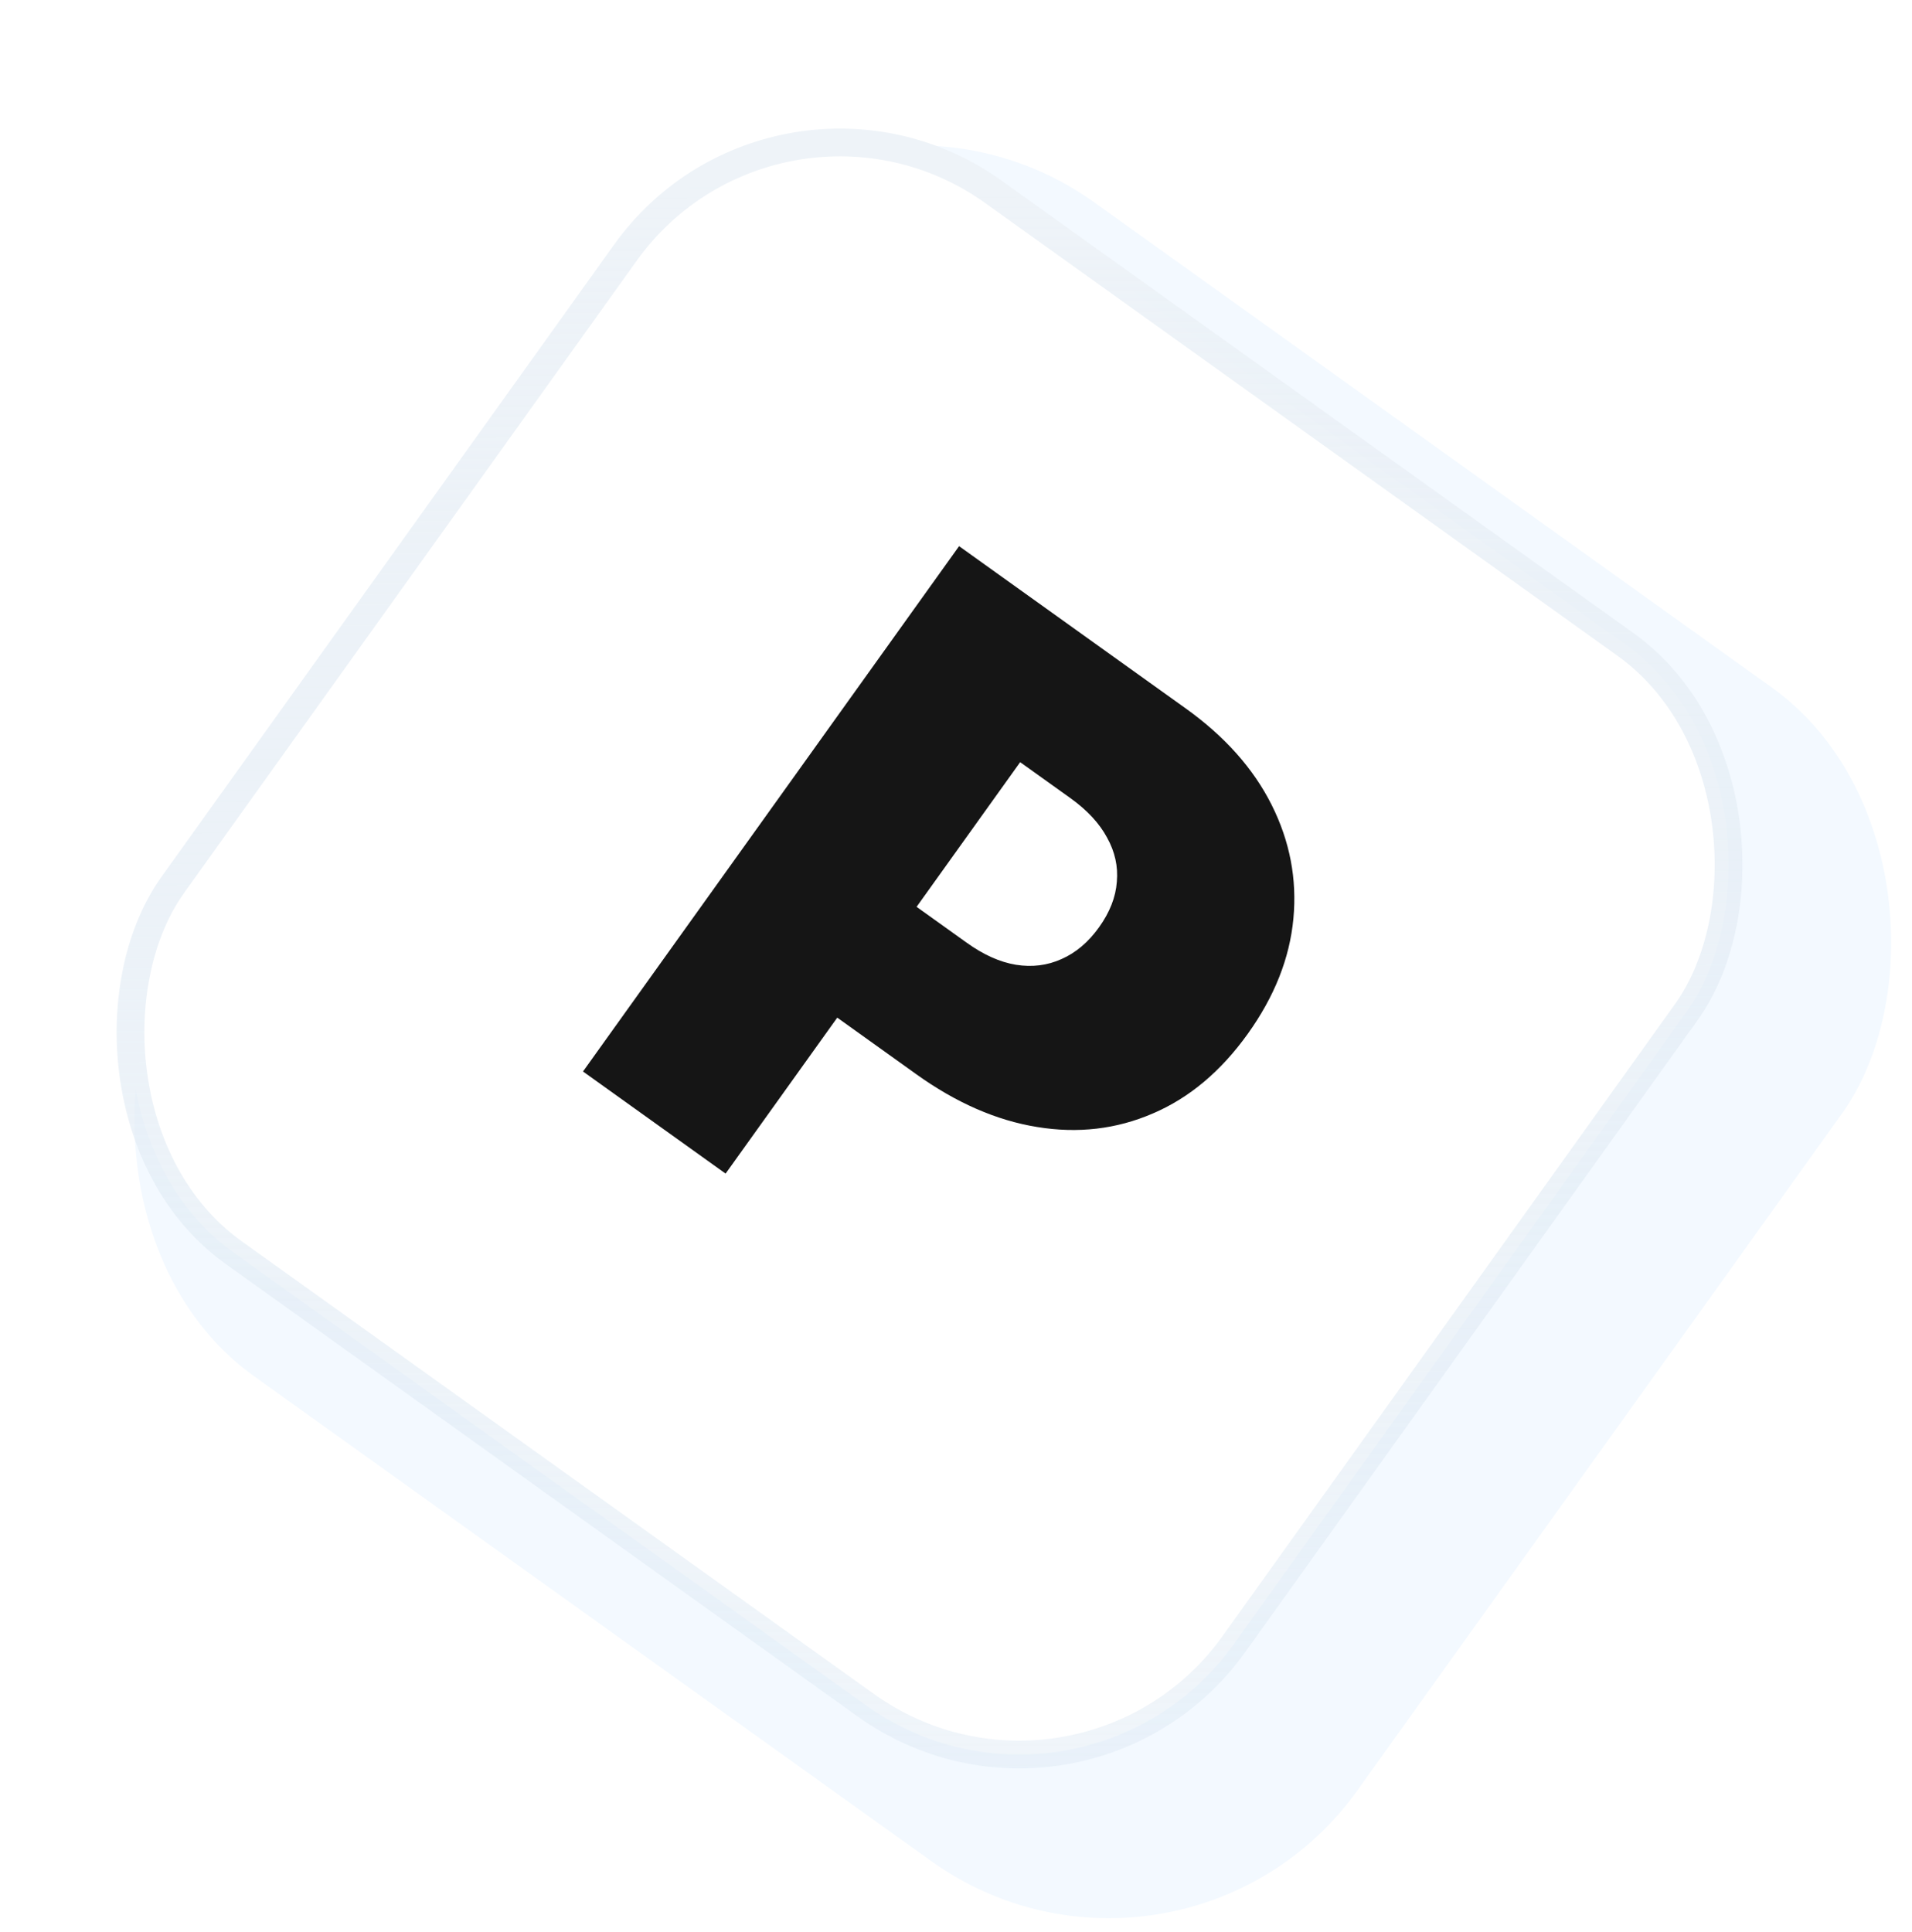
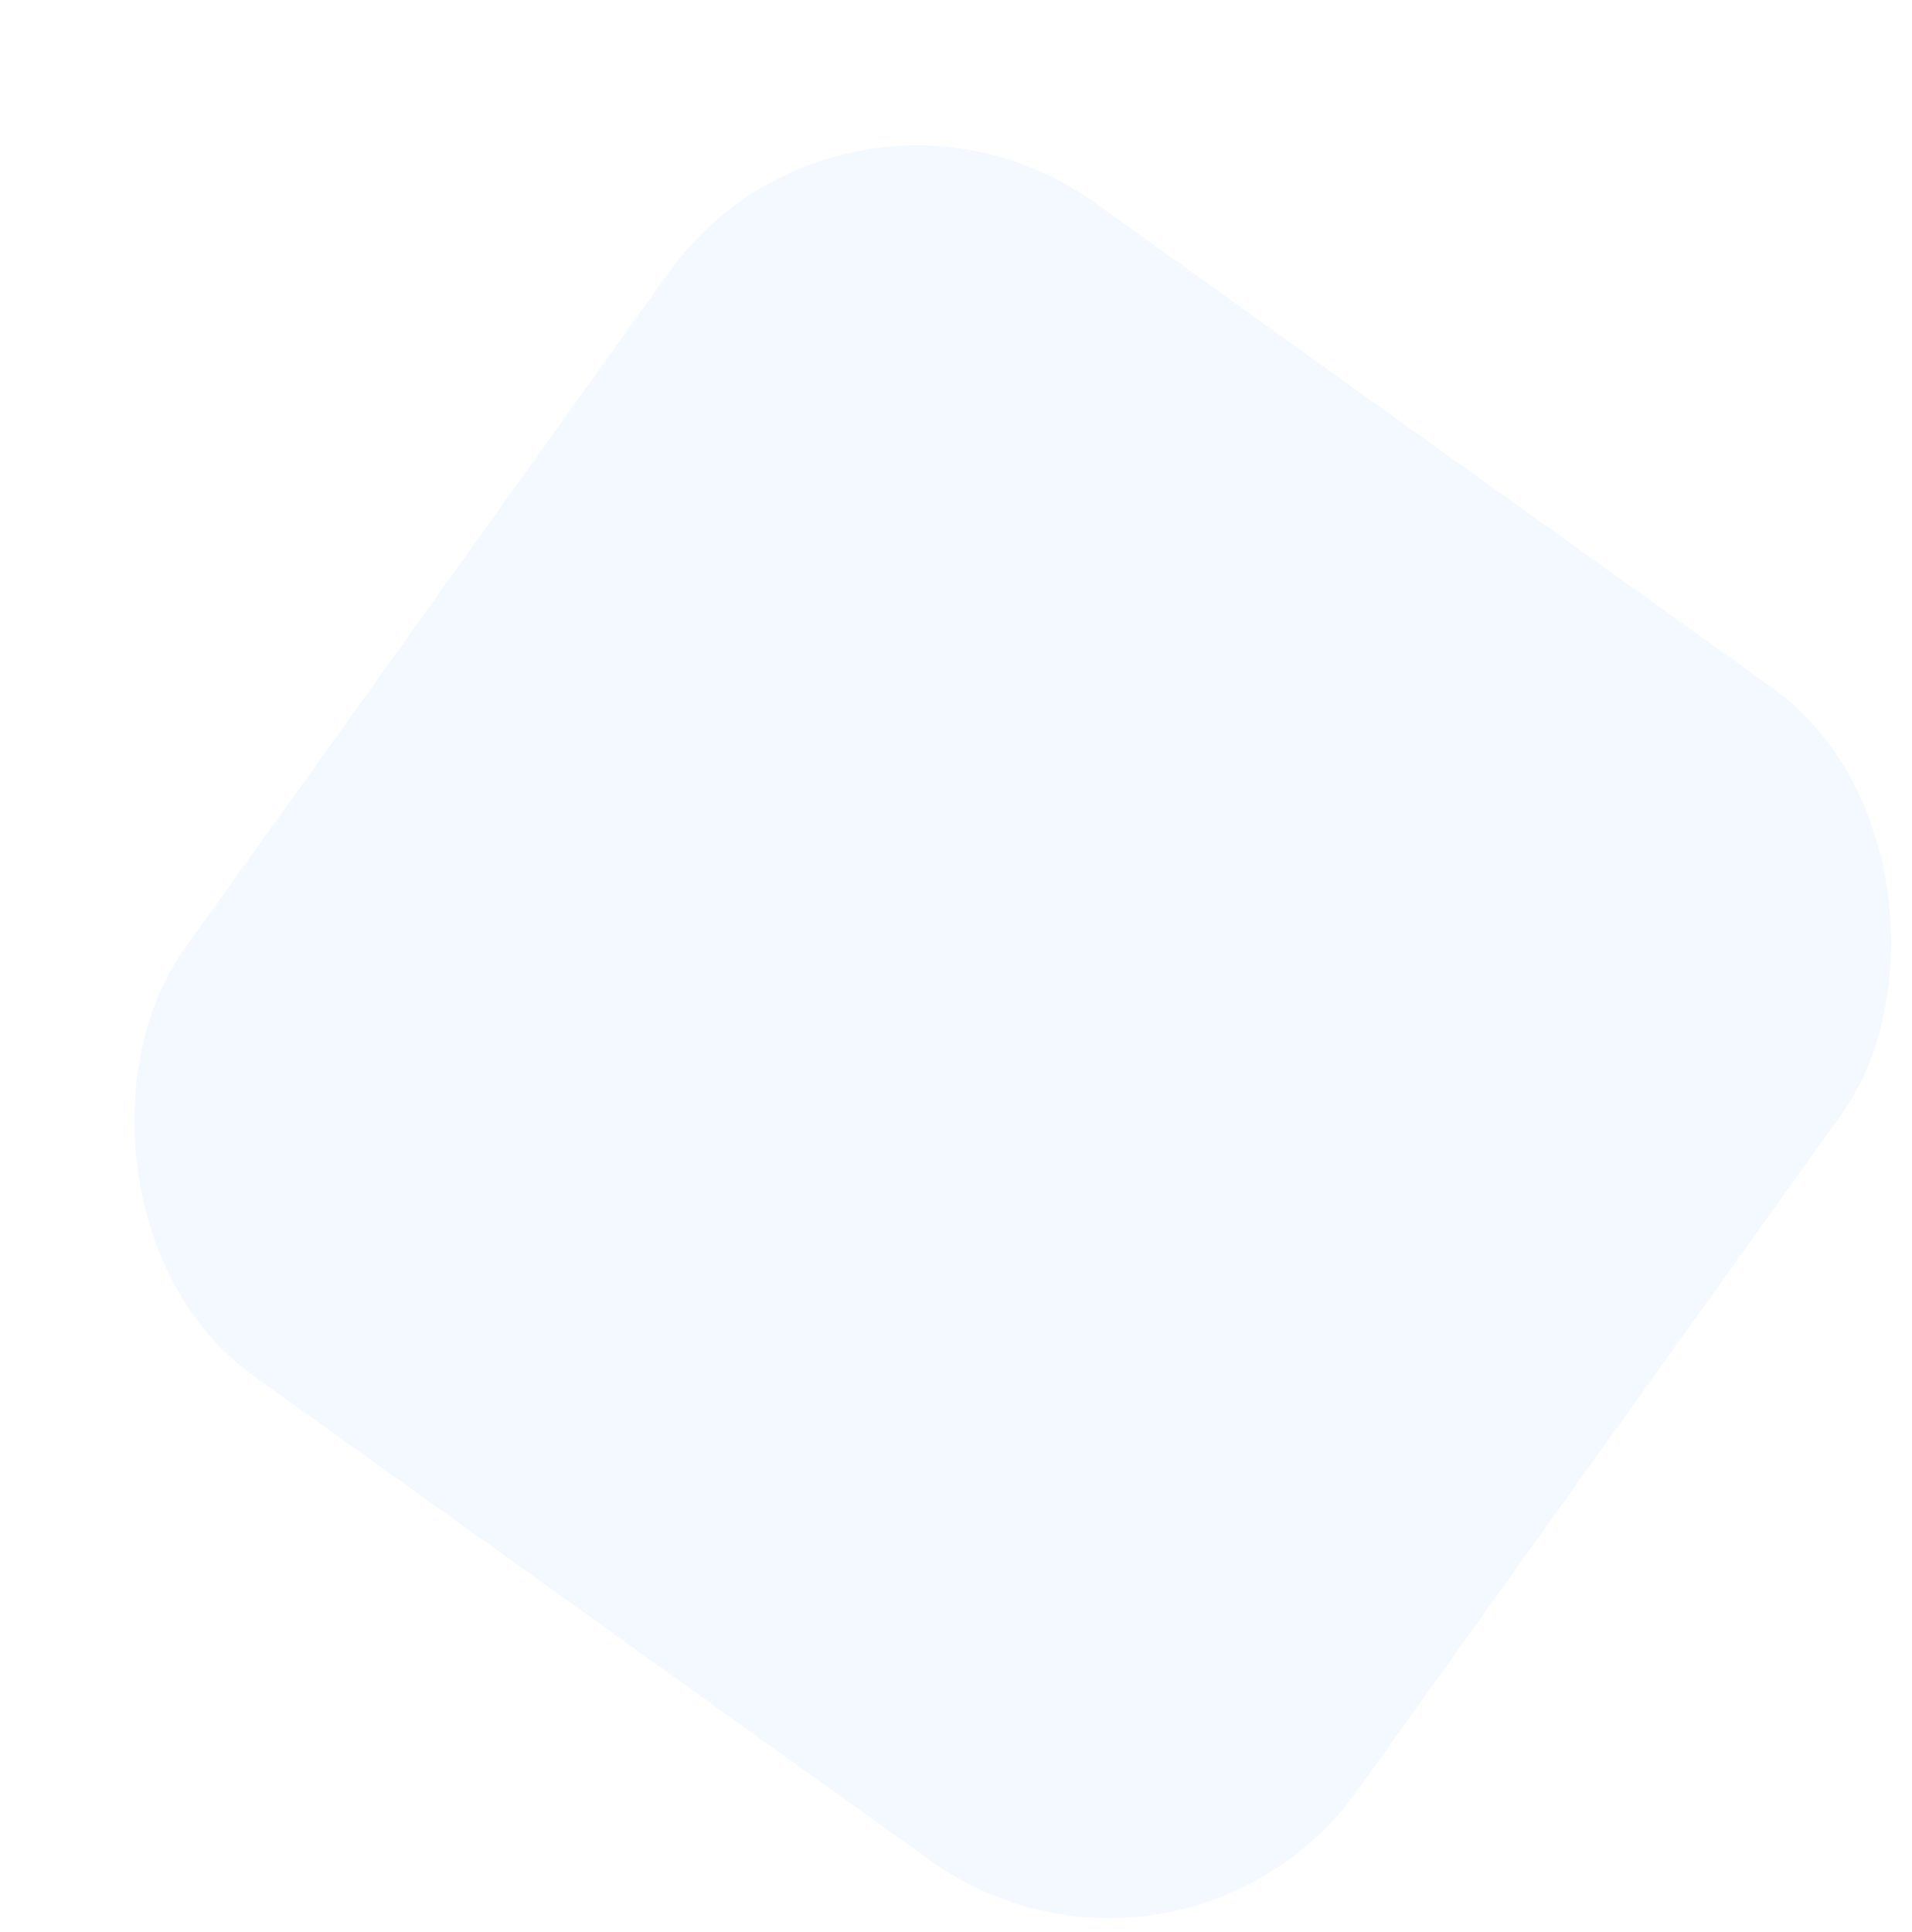
<svg xmlns="http://www.w3.org/2000/svg" width="95" height="96" viewBox="0 0 95 96" fill="none">
  <g filter="url(#filter0_d_22_355)">
    <rect x="37.904" y="-2.911" width="71.723" height="71.723" rx="15.172" transform="rotate(35.602 37.904 -2.911)" fill="#F3F9FF" />
  </g>
-   <rect x="38.701" y="1.901" width="64.826" height="64.826" rx="13.103" transform="rotate(35.602 38.701 1.901)" fill="white" stroke="url(#paint0_linear_22_355)" stroke-width="1.379" />
-   <path d="M28.967 53.235L47.653 27.135L58.919 35.201C60.856 36.588 62.278 38.184 63.183 39.989C64.088 41.794 64.449 43.677 64.264 45.64C64.08 47.603 63.325 49.51 61.999 51.362C60.66 53.231 59.085 54.552 57.273 55.324C55.47 56.102 53.556 56.325 51.531 55.993C49.515 55.668 47.513 54.794 45.525 53.37L38.796 48.552L42.738 43.047L48.04 46.843C48.872 47.439 49.685 47.802 50.478 47.933C51.286 48.062 52.041 47.967 52.745 47.648C53.457 47.335 54.078 46.809 54.607 46.07C55.142 45.323 55.437 44.57 55.491 43.812C55.56 43.052 55.398 42.318 55.004 41.612C54.624 40.904 54.018 40.251 53.186 39.655L50.688 37.867L36.052 58.308L28.967 53.235Z" fill="#151515" />
  <defs>
    <filter id="filter0_d_22_355" x="2.146" y="3.085" width="92.218" height="92.217" filterUnits="userSpaceOnUse" color-interpolation-filters="sRGB">
      <feFlood flood-opacity="0" result="BackgroundImageFix" />
      <feColorMatrix in="SourceAlpha" type="matrix" values="0 0 0 0 0 0 0 0 0 0 0 0 0 0 0 0 0 0 127 0" result="hardAlpha" />
      <feOffset dx="4.138" dy="4.138" />
      <feComposite in2="hardAlpha" operator="out" />
      <feColorMatrix type="matrix" values="0 0 0 0 0.927 0 0 0 0 0.954 0 0 0 0 0.981 0 0 0 1 0" />
      <feBlend mode="normal" in2="BackgroundImageFix" result="effect1_dropShadow_22_355" />
      <feBlend mode="normal" in="SourceGraphic" in2="effect1_dropShadow_22_355" result="shape" />
    </filter>
    <linearGradient id="paint0_linear_22_355" x1="49.921" y1="2.663" x2="96.816" y2="67.834" gradientUnits="userSpaceOnUse">
      <stop stop-color="#EEF3F8" />
      <stop offset="1" stop-color="#D9E6F2" stop-opacity="0.39" />
    </linearGradient>
  </defs>
</svg>